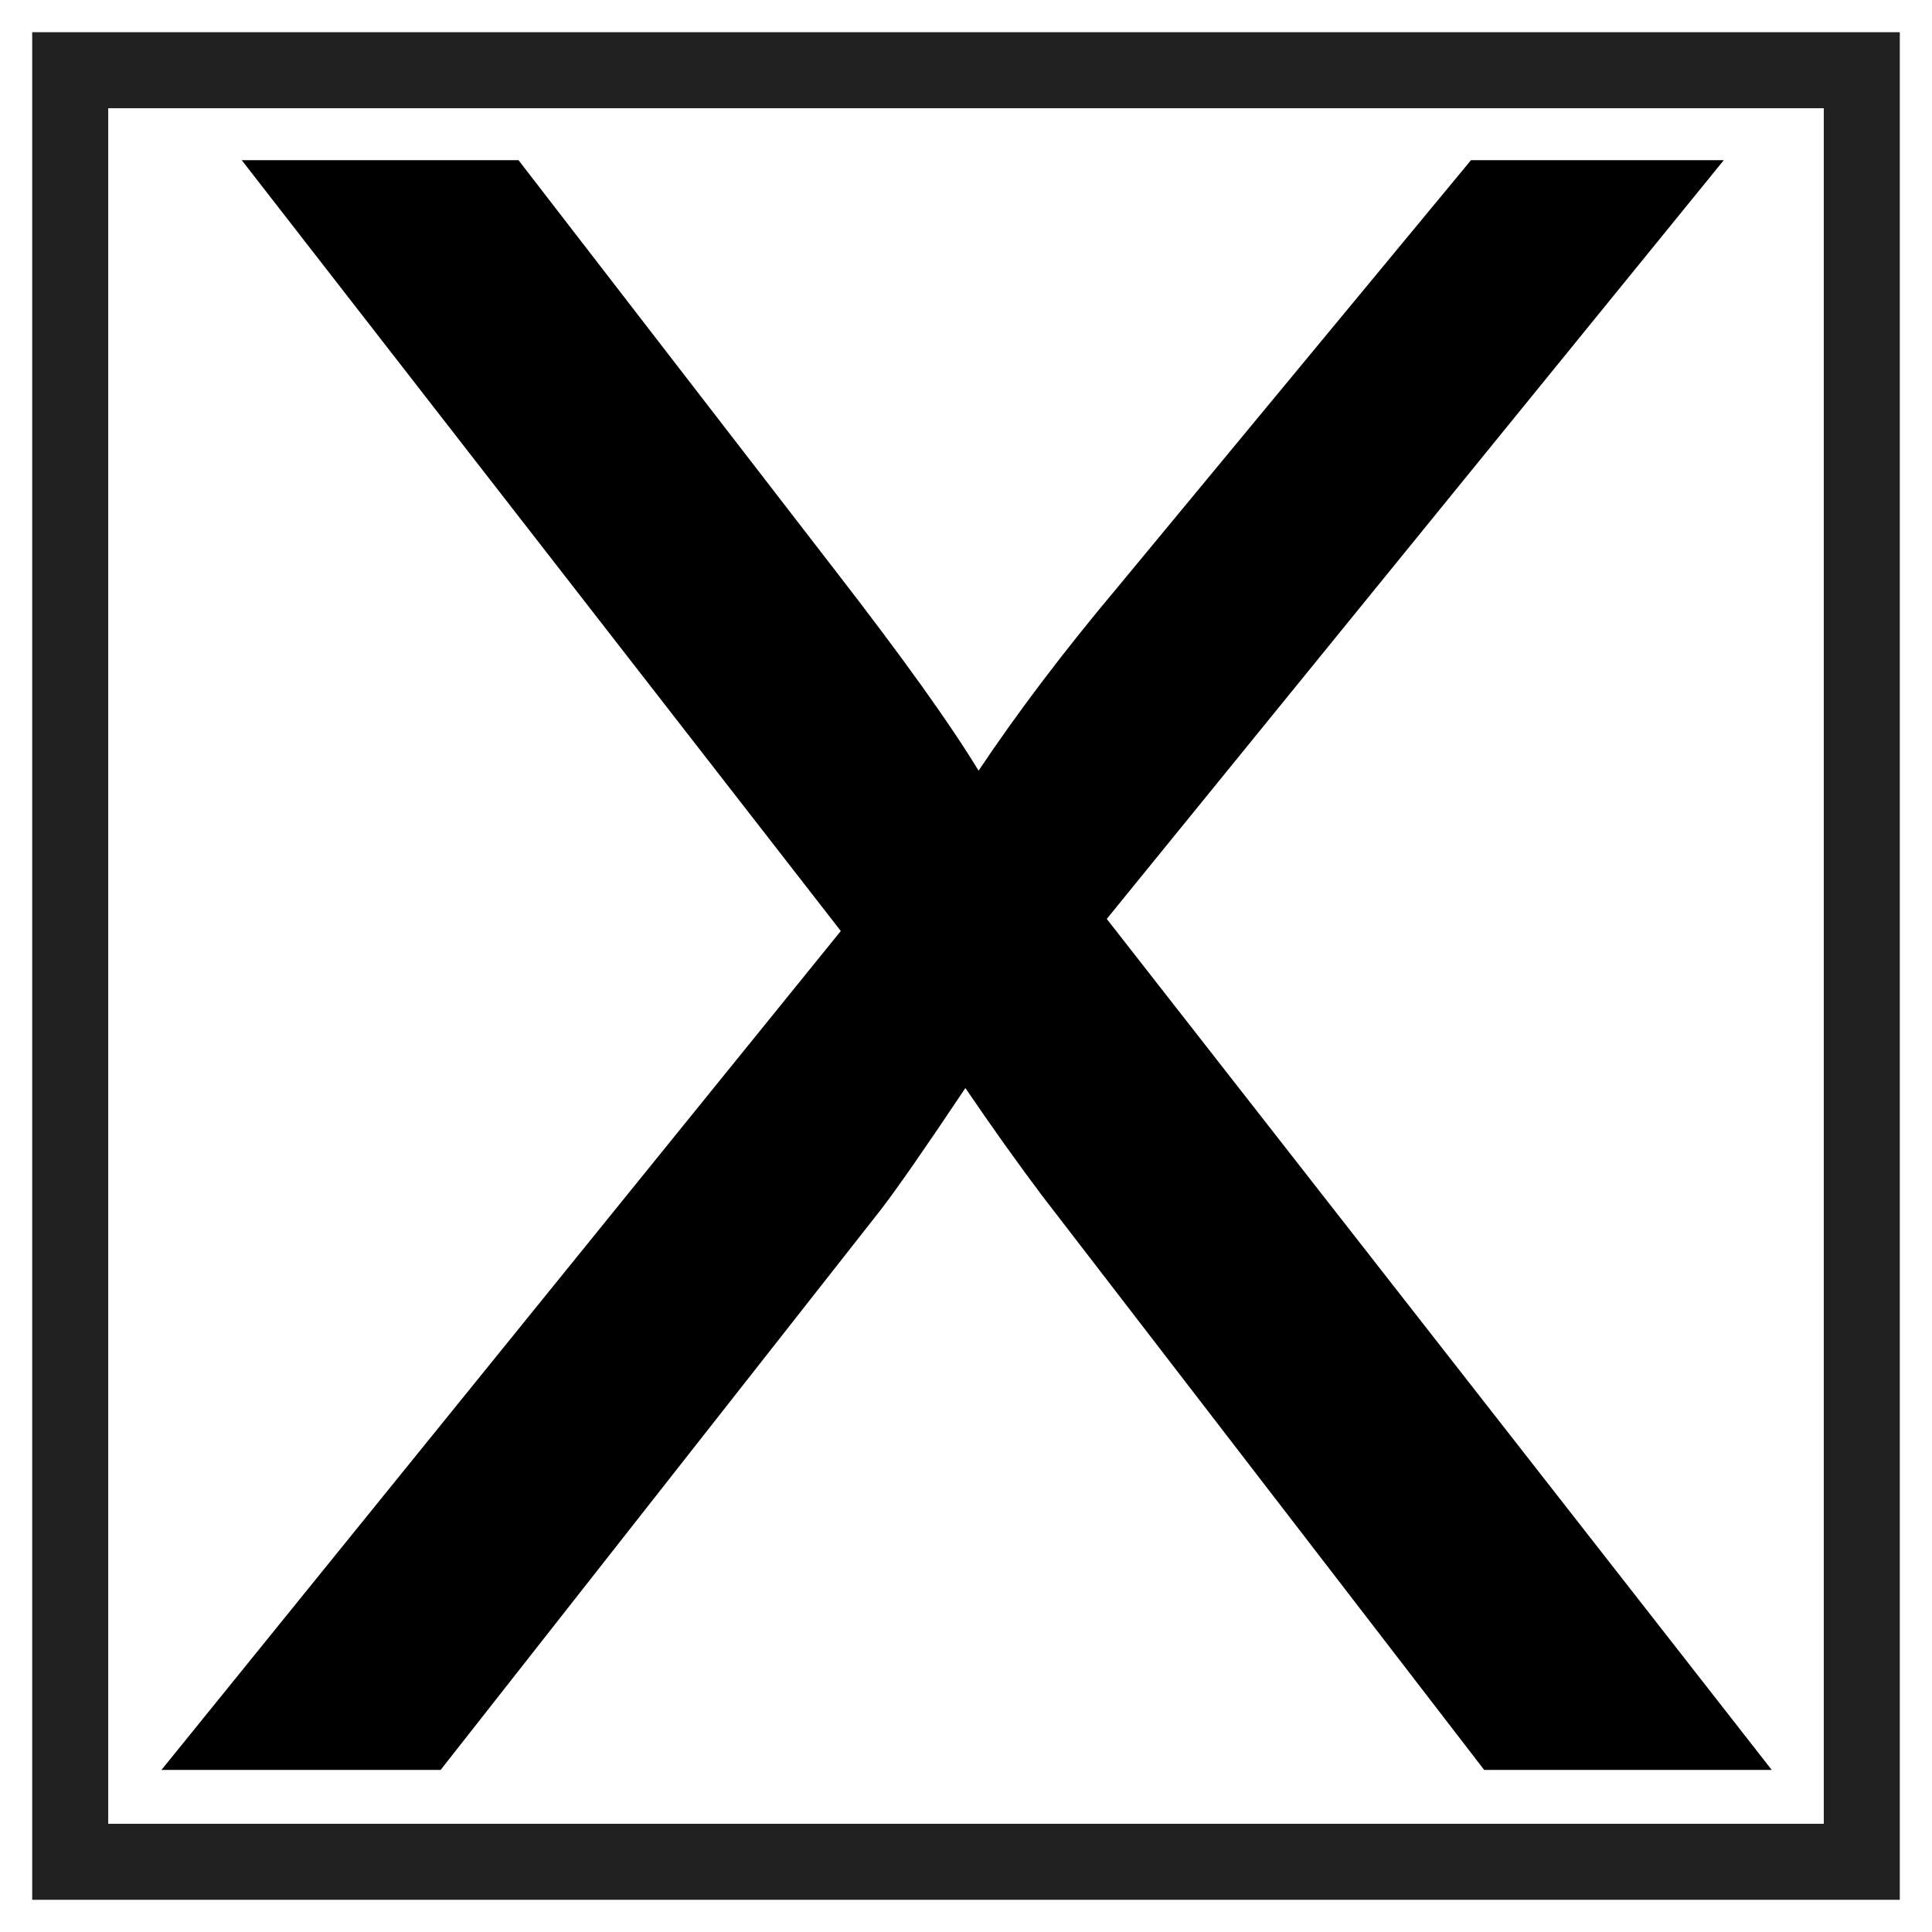
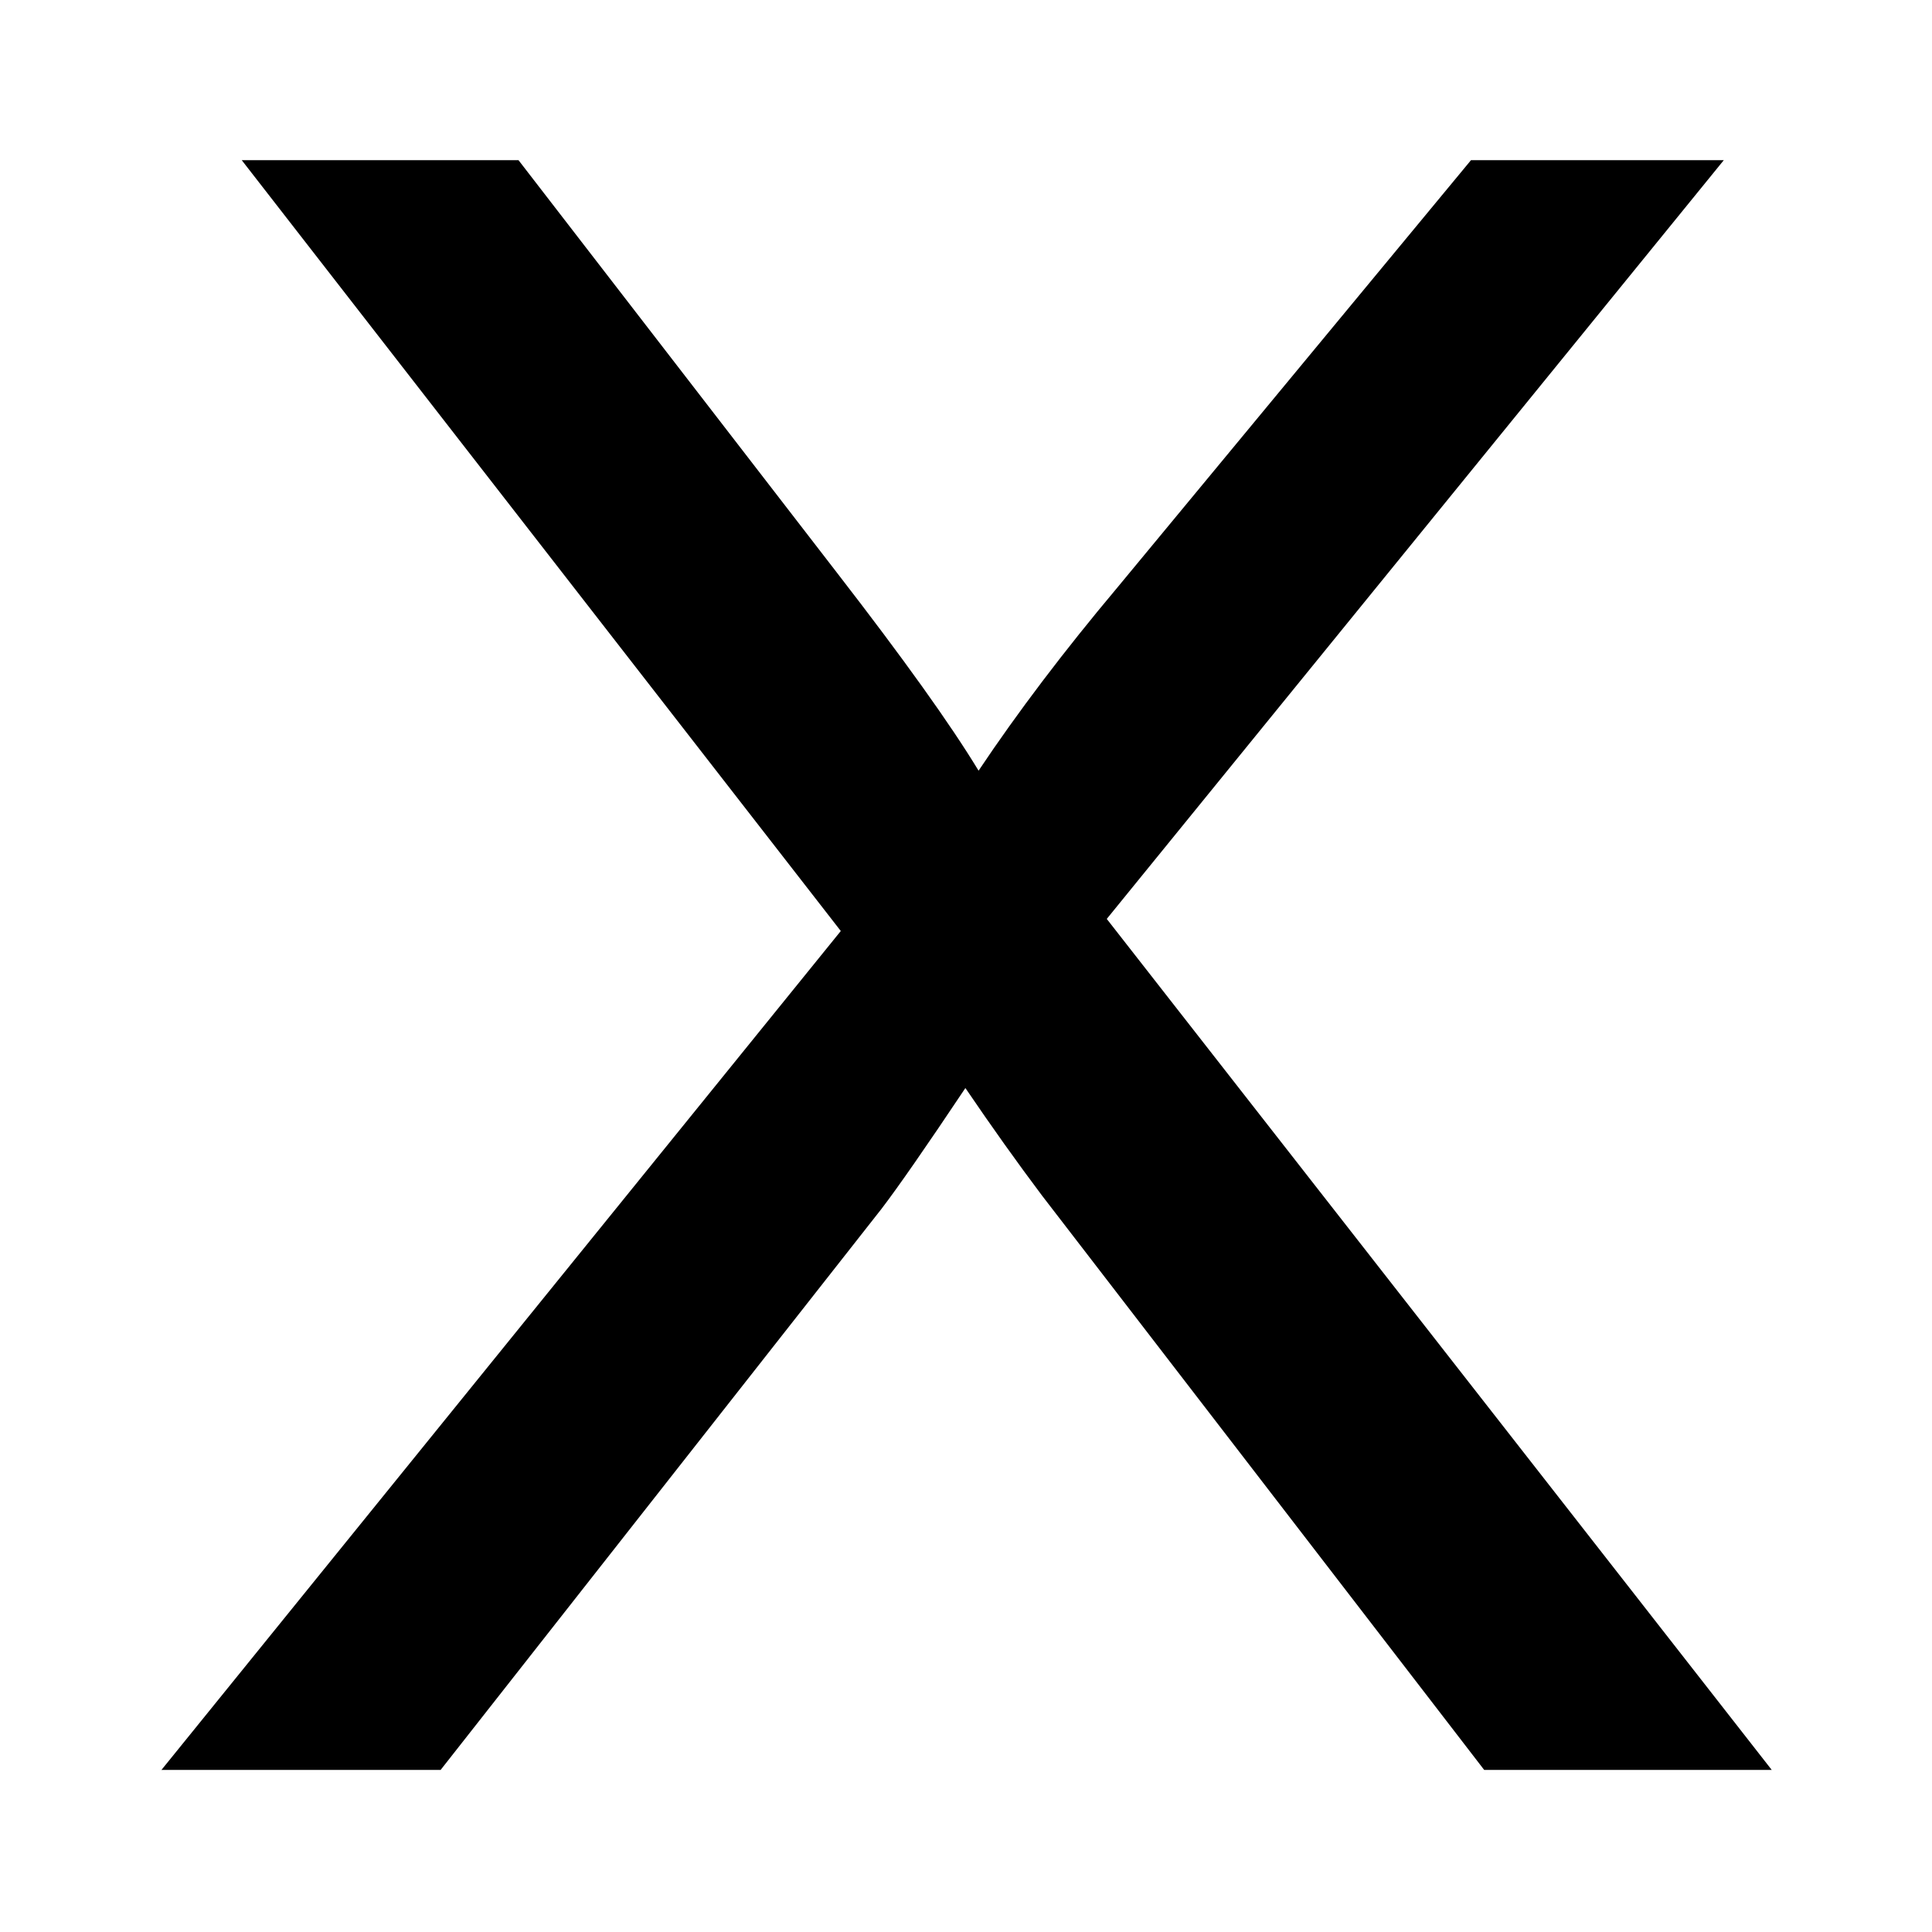
<svg xmlns="http://www.w3.org/2000/svg" xmlns:ns1="http://sodipodi.sourceforge.net/DTD/sodipodi-0.dtd" xmlns:ns2="http://www.inkscape.org/namespaces/inkscape" width="300" height="300" id="svg2" ns1:version="0.32" ns2:version="0.45" version="1.0" ns1:docbase="C:\Documents and Settings\Sceptre\Desktop" ns1:docname="saxon.svg" ns2:output_extension="org.inkscape.output.svg.inkscape" ns1:modified="true">
  <defs id="defs4" />
  <ns1:namedview id="base" pagecolor="#ffffff" bordercolor="#666666" borderopacity="1.0" gridtolerance="10000" guidetolerance="10" objecttolerance="10" ns2:pageopacity="0.0" ns2:pageshadow="2" ns2:zoom="1.2162237" ns2:cx="251.01362" ns2:cy="185.32505" ns2:document-units="px" ns2:current-layer="layer1" showguides="true" ns2:guide-bbox="true" width="300px" height="300px" ns2:window-width="1024" ns2:window-height="712" ns2:window-x="-4" ns2:window-y="-4" />
  <g ns2:label="Layer 1" ns2:groupmode="layer" id="layer1">
-     <path style="fill:#ffffff;fill-opacity:0;stroke:#000000;stroke-width:11.804;stroke-miterlimit:4;stroke-dasharray:none;stroke-opacity:0.868" d="M 10.902,10.902 L 10.902,289.098 L 289.098,289.098 L 289.098,10.902 L 10.902,10.902 z " id="rect2160" />
    <path transform="matrix(2.646,0,0,2.425,-336.462,-895.708)" style="" d="M 136.633,482.698 L 176.5,428.979 L 141.344,379.619 L 157.586,379.619 L 176.289,406.057 C 180.18,411.541 182.945,415.76 184.586,418.713 C 186.883,414.963 189.602,411.049 192.742,406.971 L 213.484,379.619 L 228.32,379.619 L 192.109,428.205 L 231.133,482.698 L 214.258,482.698 L 188.312,445.924 C 186.859,443.815 185.359,441.518 183.812,439.034 C 181.516,442.784 179.875,445.362 178.891,446.768 L 153.016,482.698 L 136.633,482.698 z " id="flowRoot2163" />
  </g>
</svg>